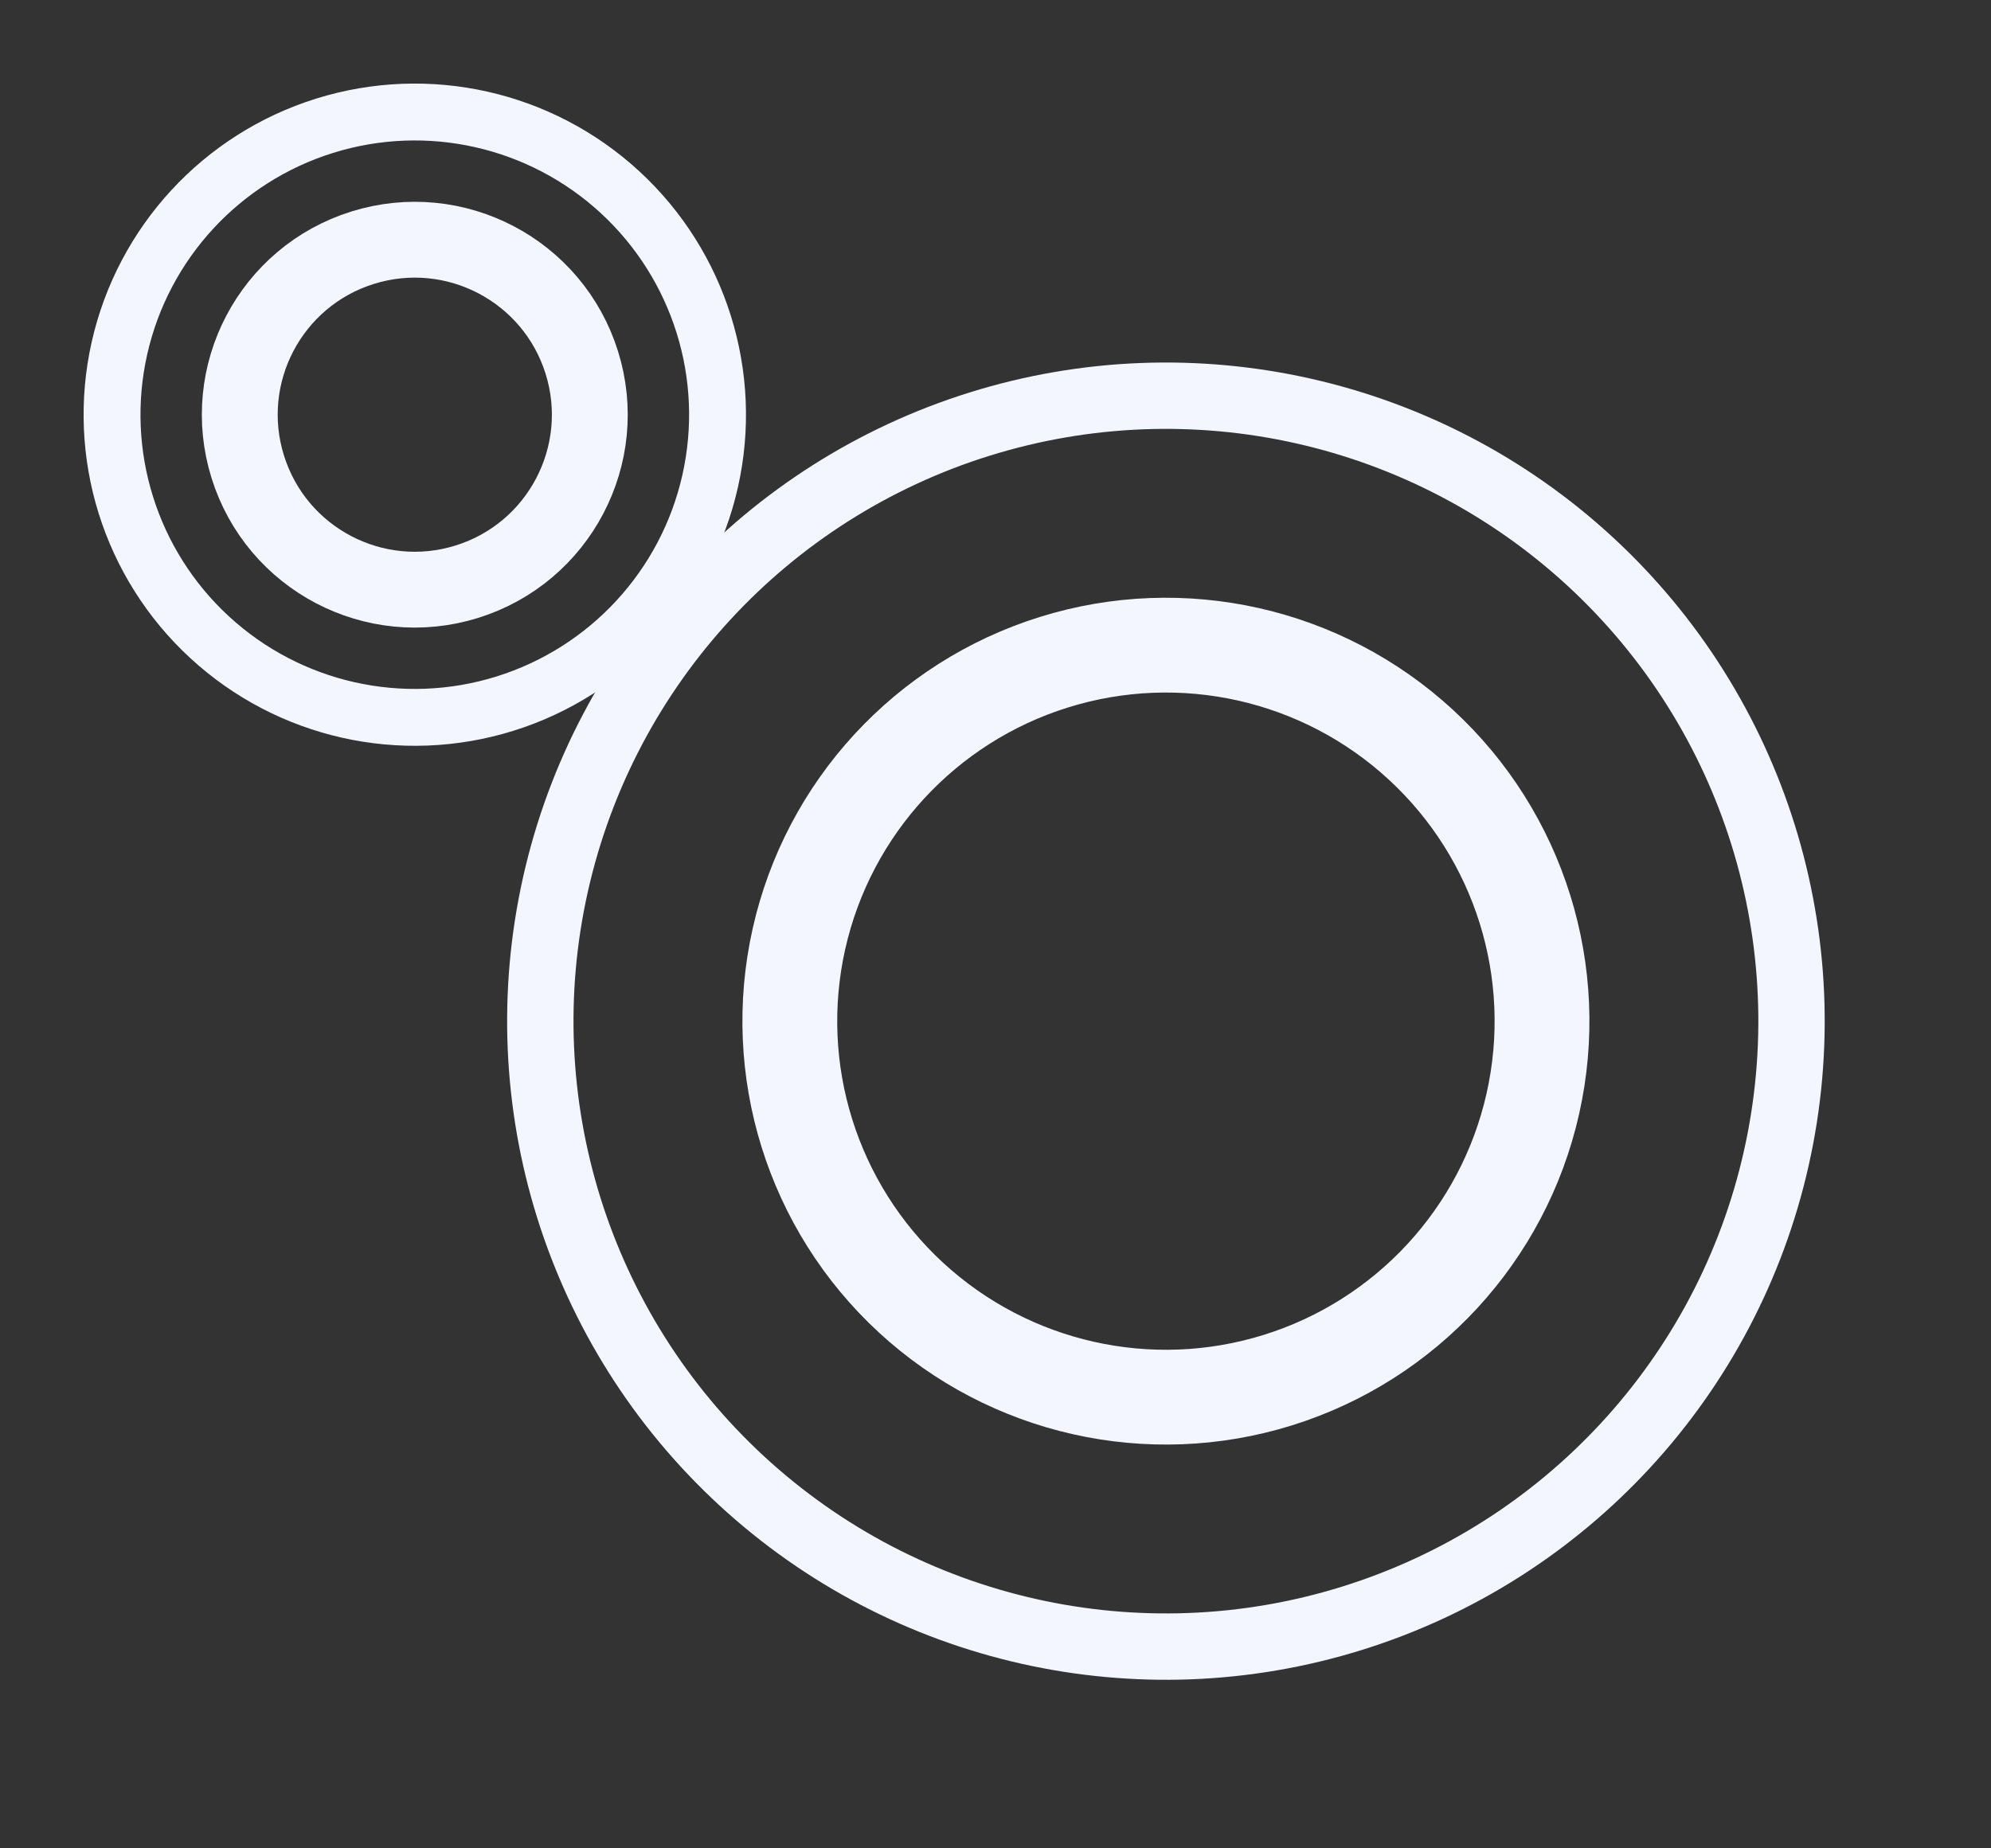
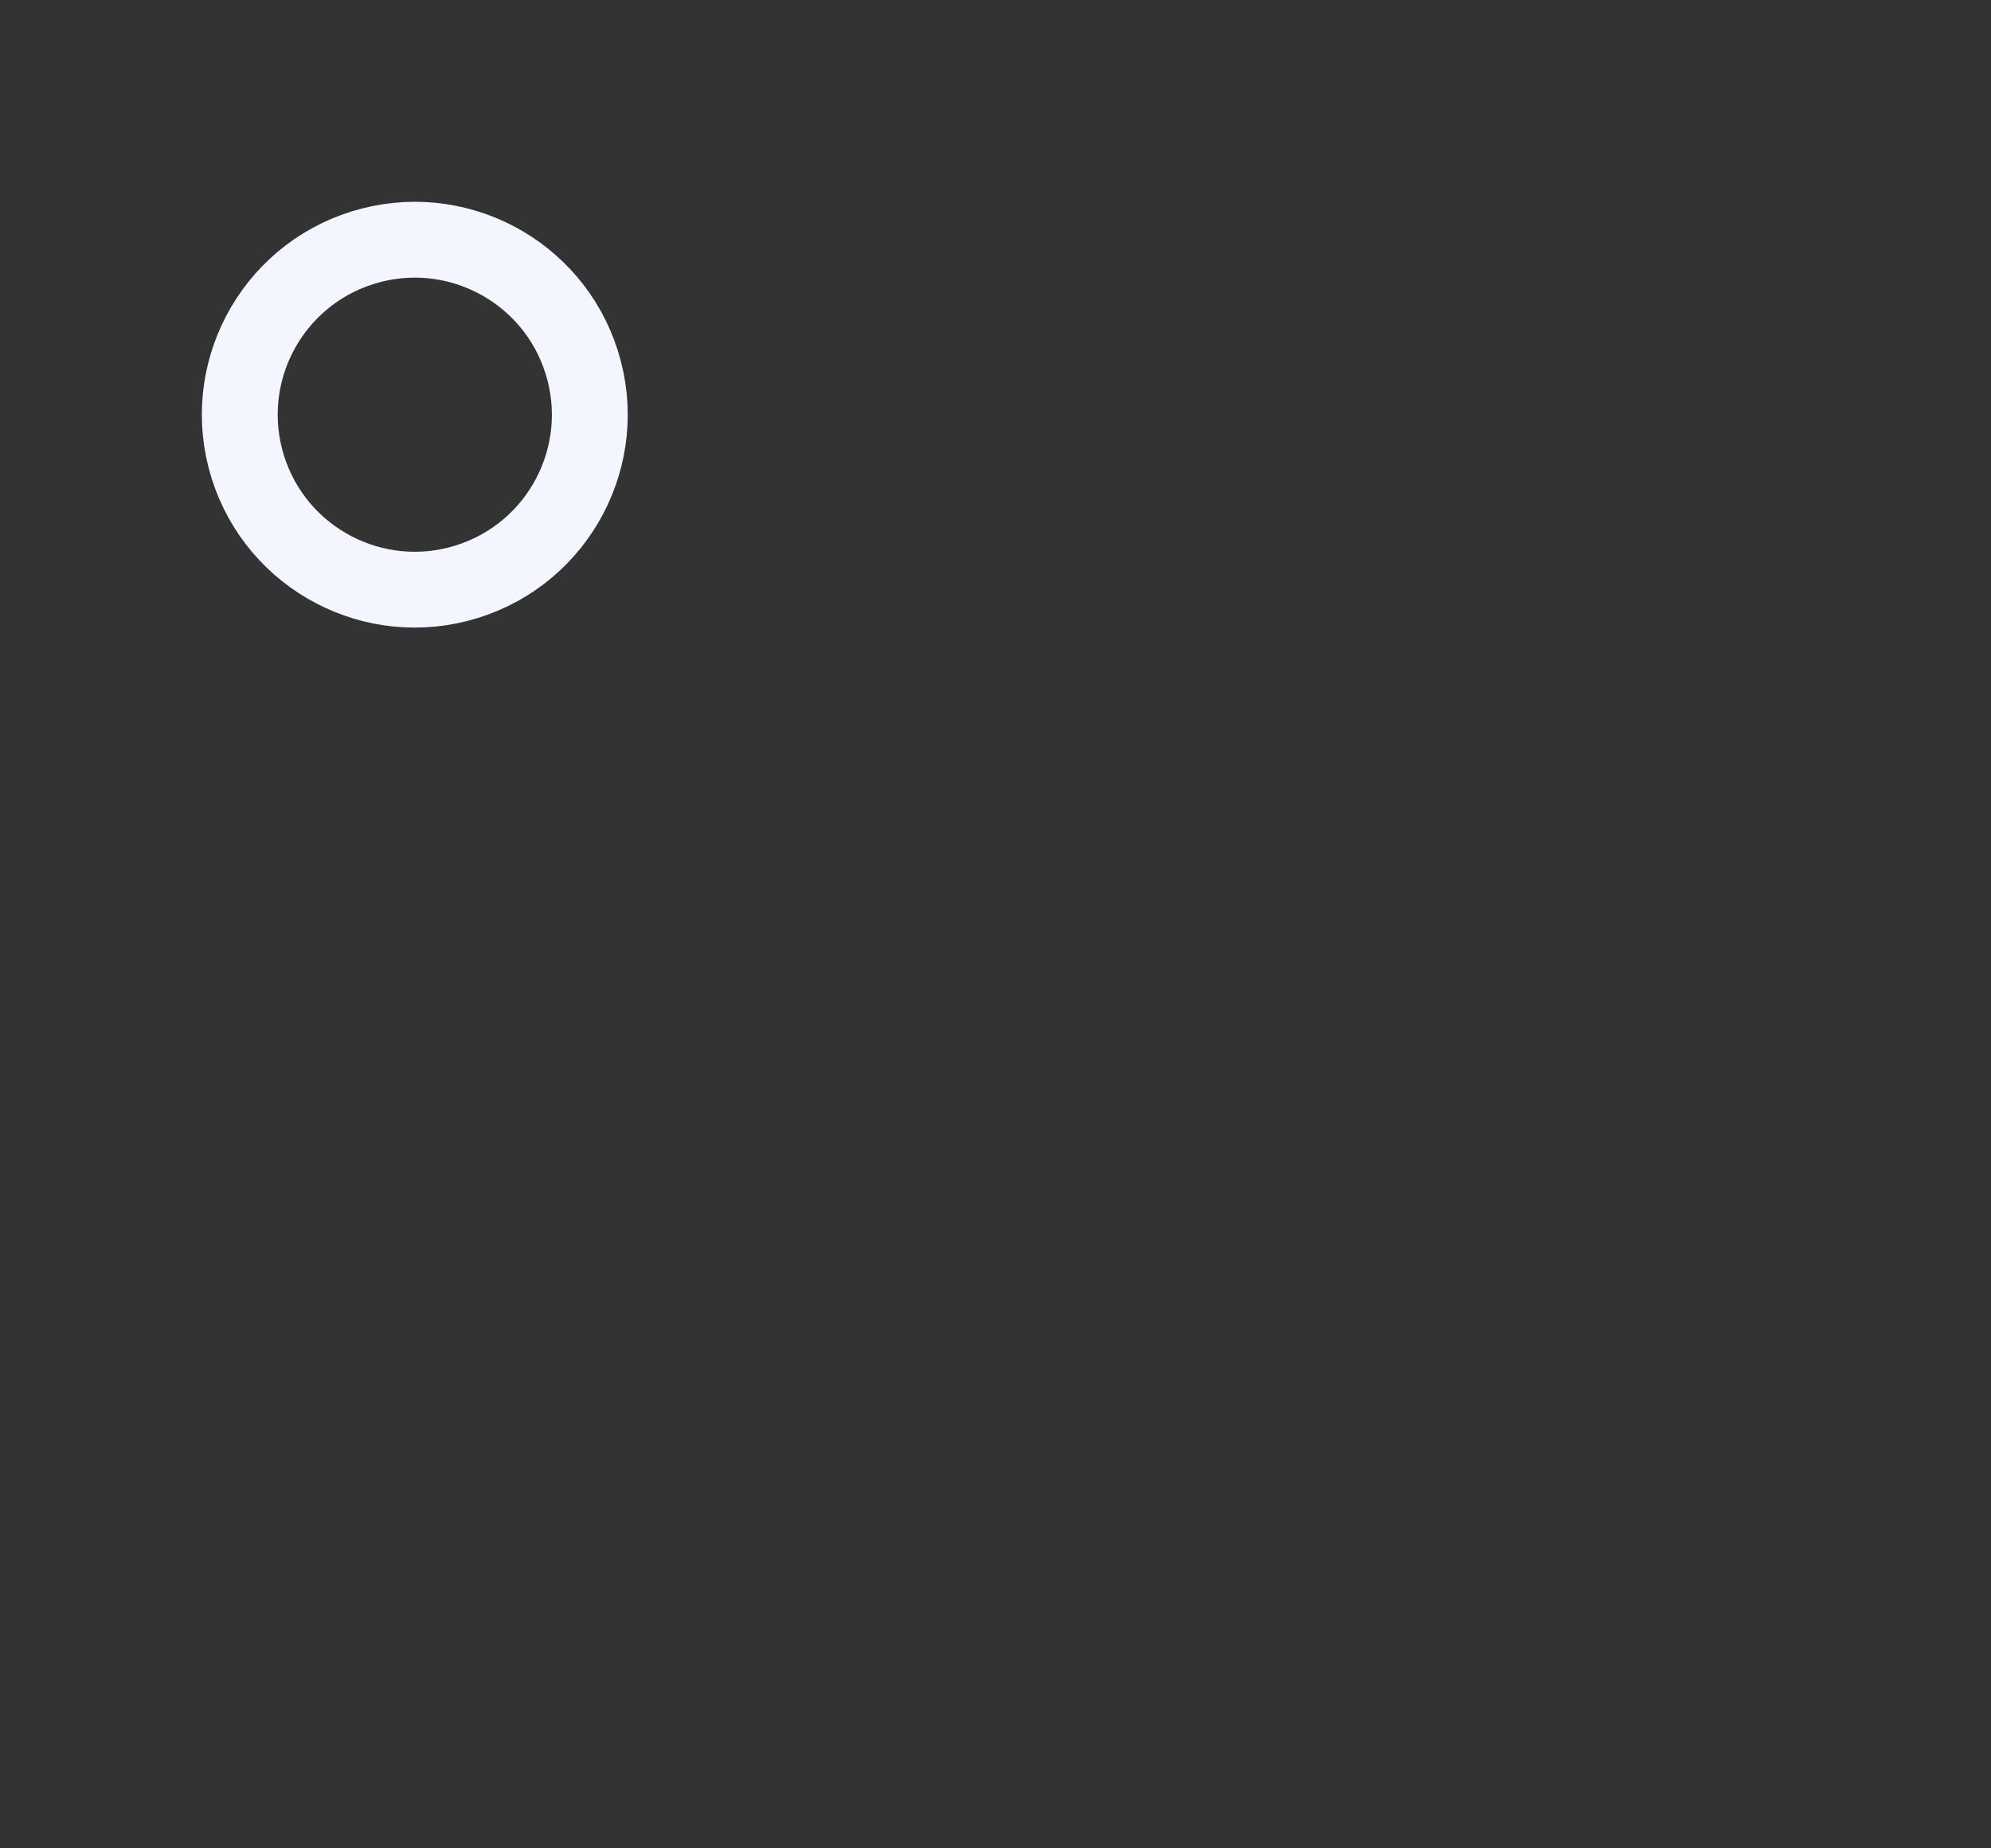
<svg xmlns="http://www.w3.org/2000/svg" width="210" height="195" viewBox="0 0 210 195" fill="none">
  <rect x="0" y="0" width="210" height="195" fill="#333333" stroke="none" />
-   <circle cx="122.975" cy="107.732" r="39.669" transform="rotate(-107.327 122.975 107.732)" stroke="#F3F6FF" stroke-width="10" />
-   <circle cx="122.975" cy="107.732" r="65.984" transform="rotate(-107.327 122.975 107.732)" stroke="#F3F6FF" stroke-width="7" />
  <circle cx="43.75" cy="43.75" r="18.456" transform="rotate(-107.327 43.75 43.75)" stroke="#F3F6FF" stroke-width="8" />
-   <circle cx="43.75" cy="43.75" r="31.932" transform="rotate(-107.327 43.75 43.75)" stroke="#F3F6FF" stroke-width="6" />
</svg>